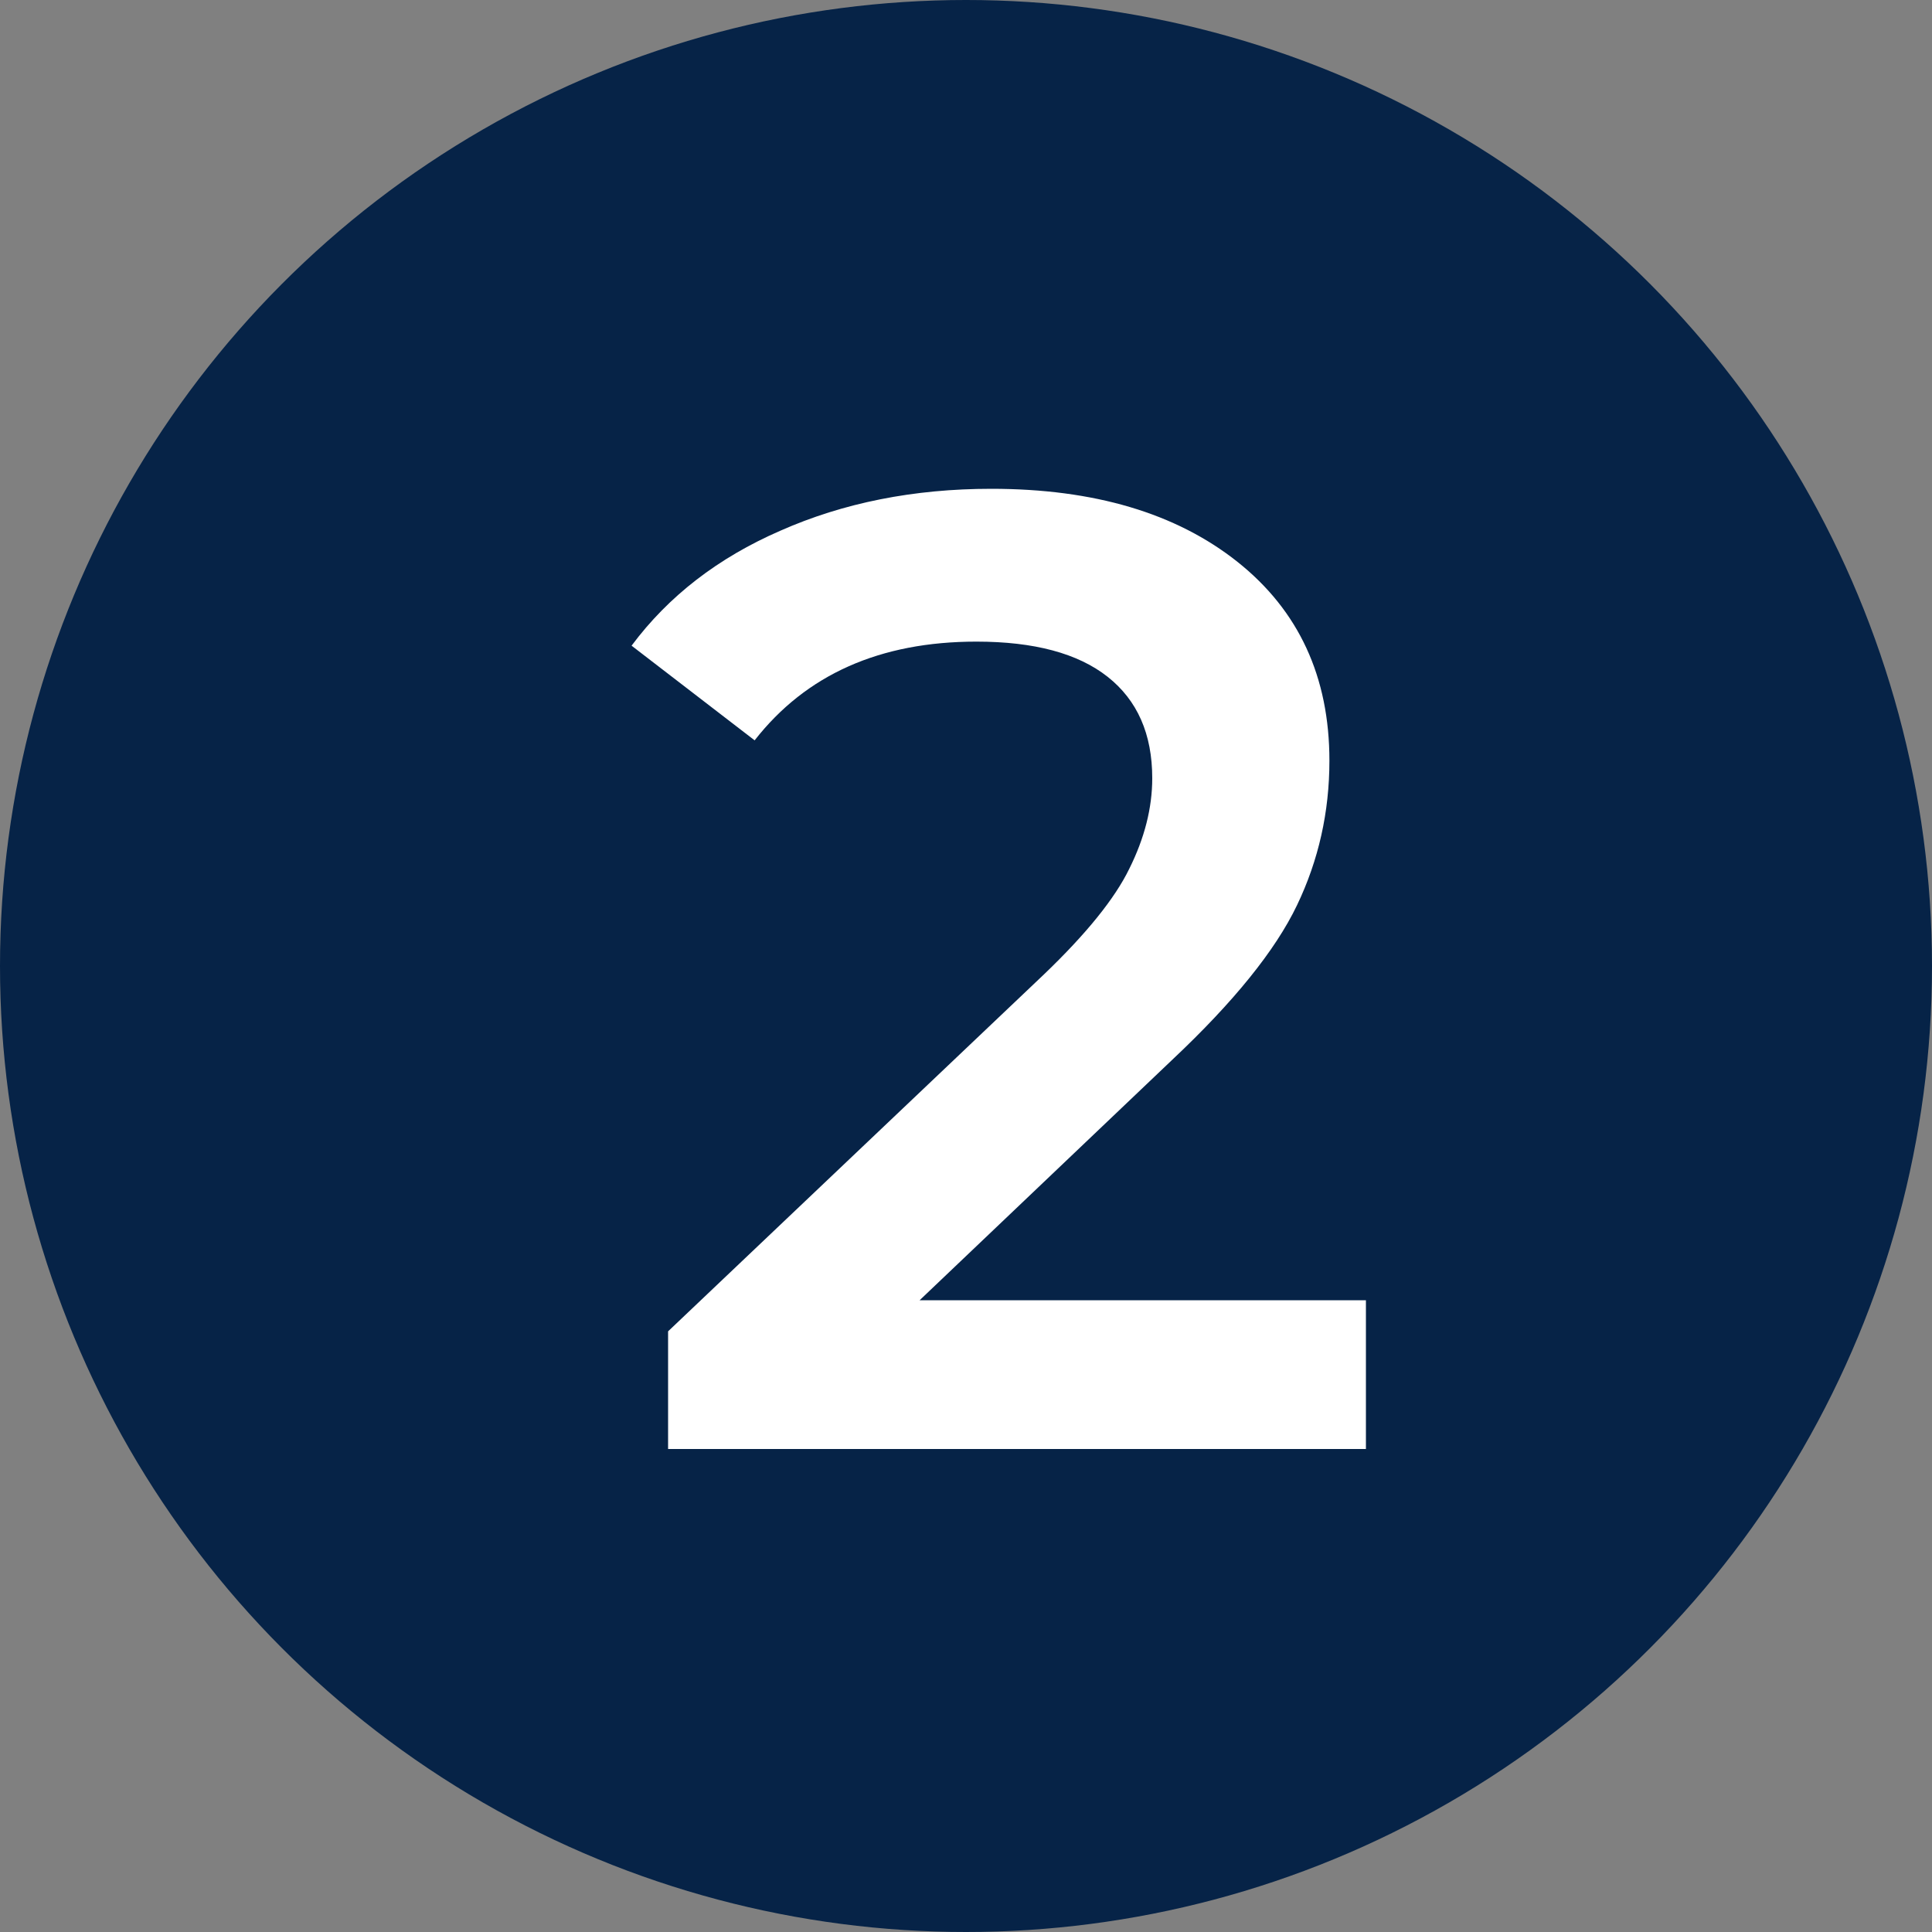
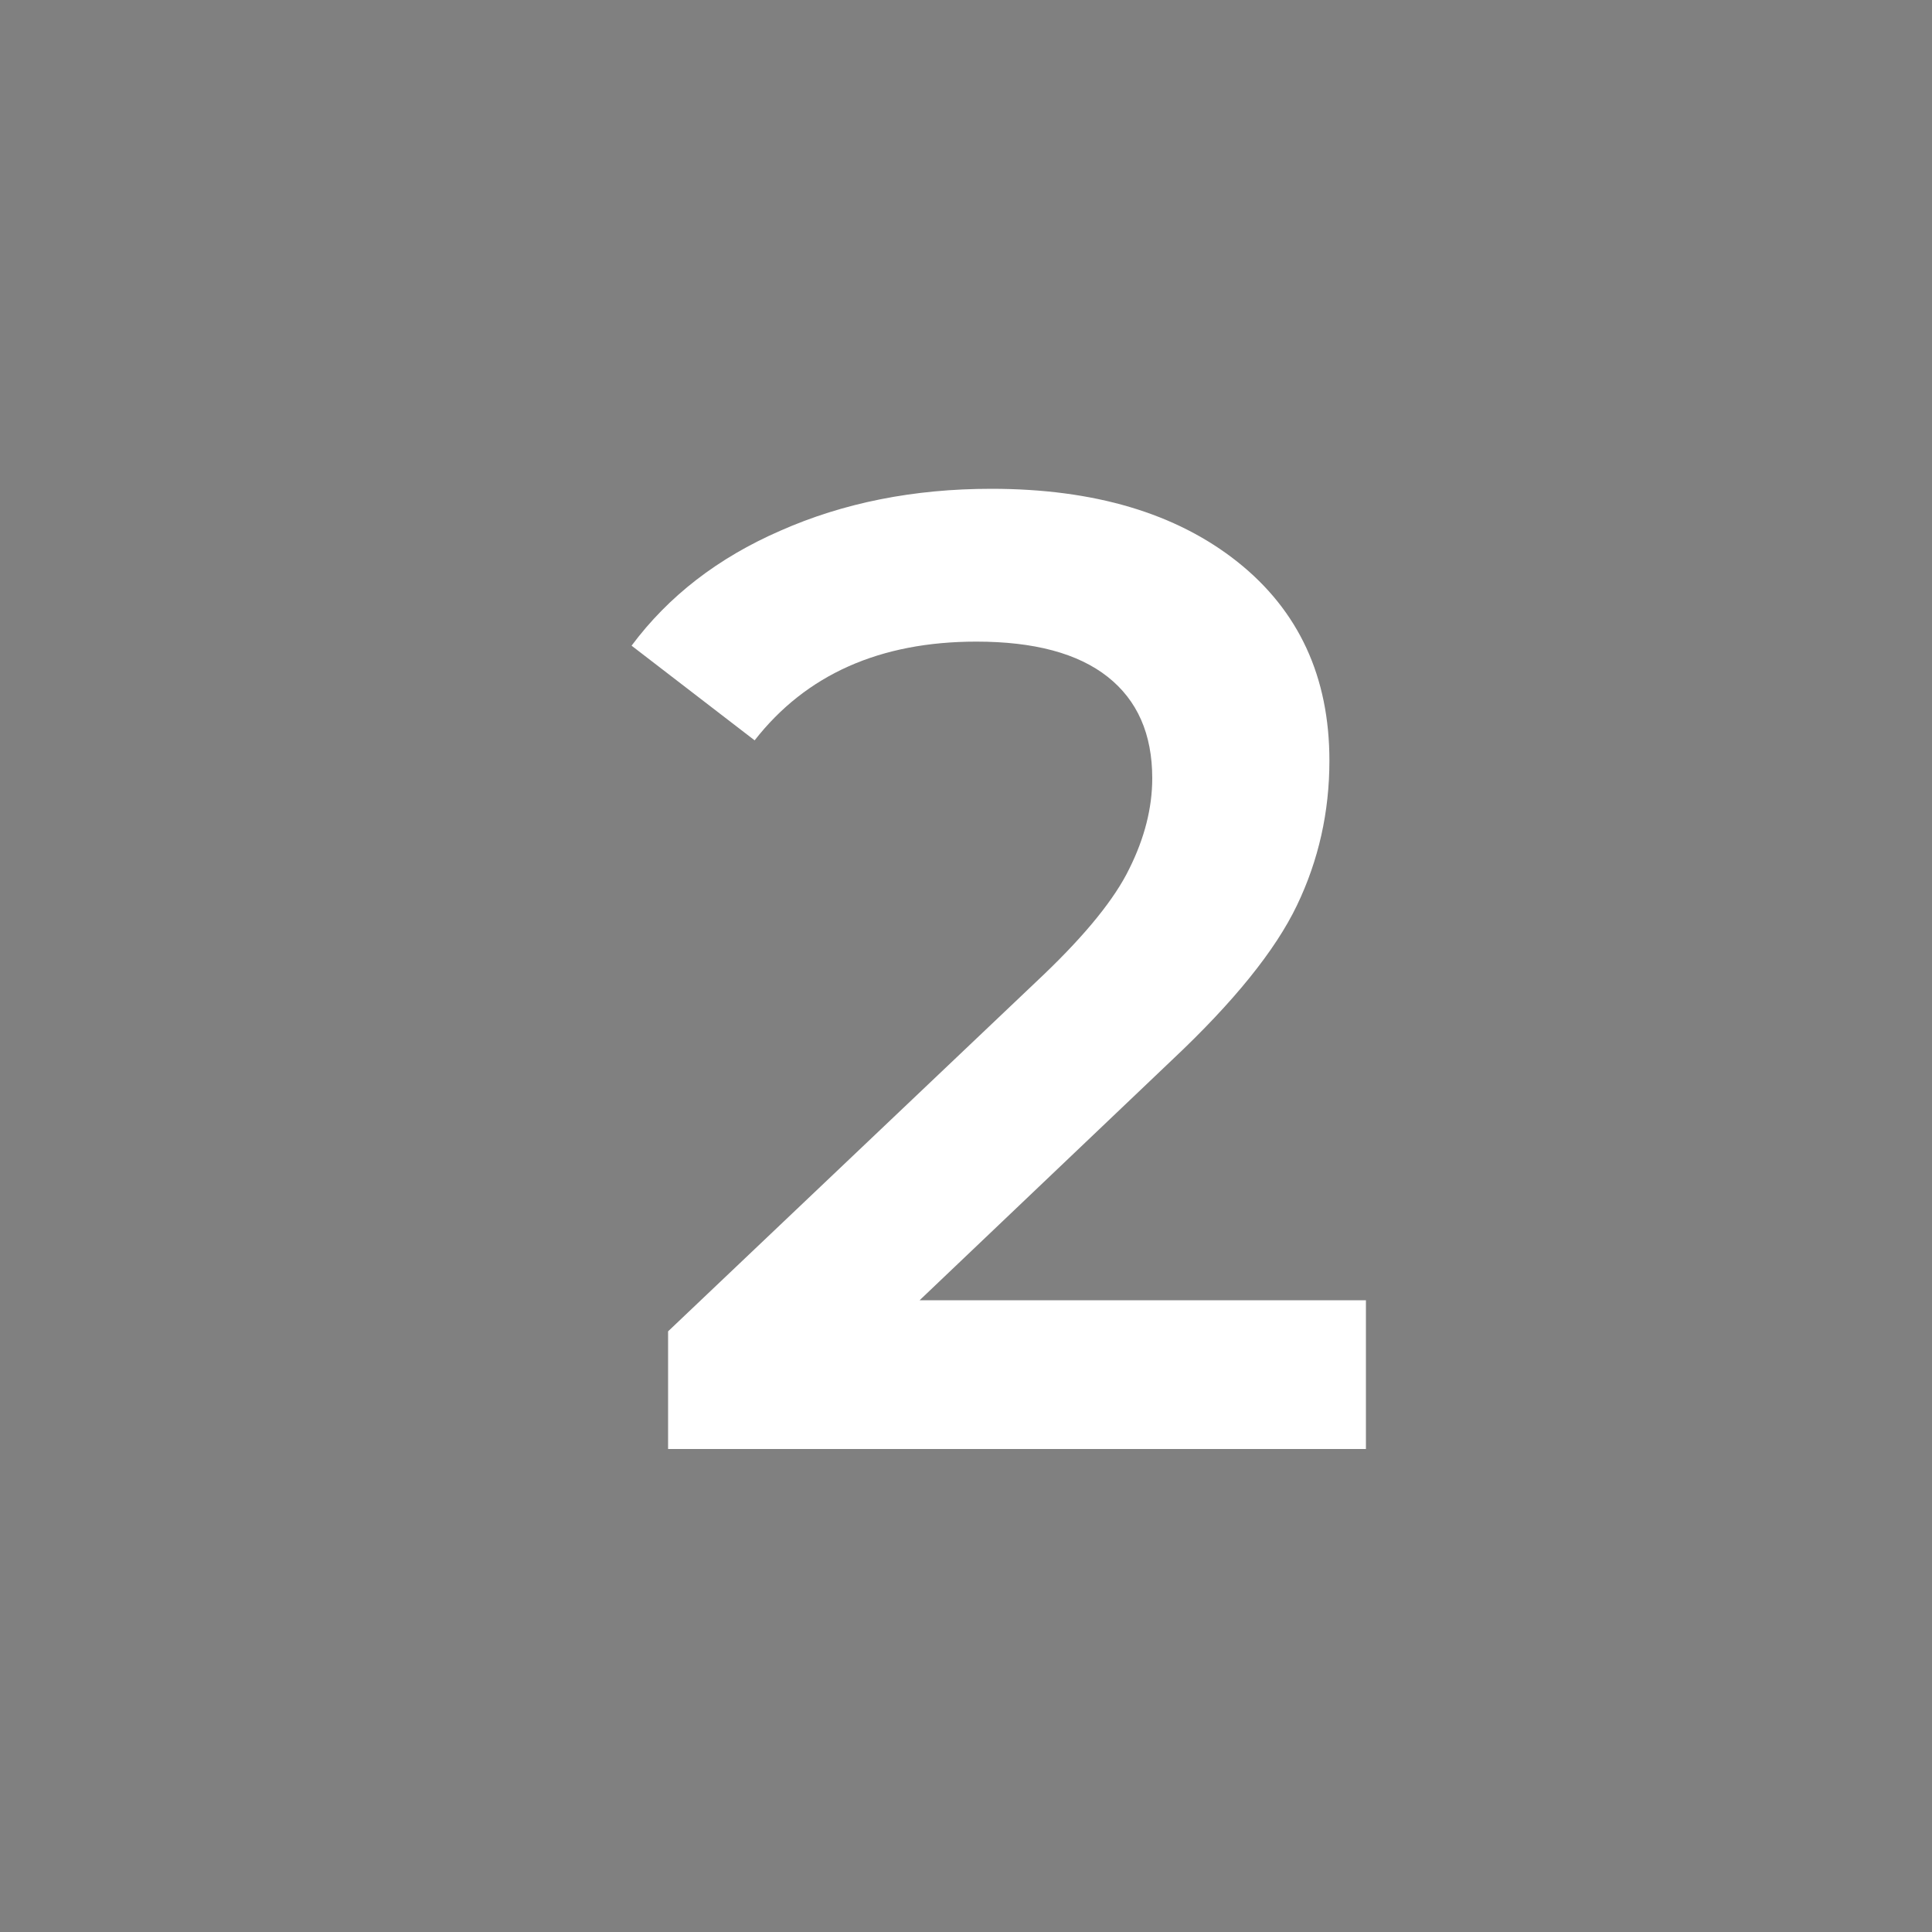
<svg xmlns="http://www.w3.org/2000/svg" width="20" height="20" viewBox="0 0 20 20" fill="none">
  <rect x="0" y="0" width="20" height="20" fill="#808080" stroke="none" />
-   <circle cx="10" cy="10" r="10" fill="#062347" />
-   <path d="M14.14 13.46V15H6.916V13.782L10.808 10.086C11.246 9.666 11.54 9.302 11.69 8.994C11.848 8.677 11.928 8.364 11.928 8.056C11.928 7.599 11.774 7.249 11.466 7.006C11.158 6.763 10.705 6.642 10.108 6.642C9.109 6.642 8.344 6.983 7.812 7.664L6.538 6.684C6.92 6.171 7.434 5.774 8.078 5.494C8.731 5.205 9.459 5.06 10.262 5.06C11.326 5.06 12.175 5.312 12.81 5.816C13.444 6.32 13.762 7.006 13.762 7.874C13.762 8.406 13.65 8.905 13.426 9.372C13.202 9.839 12.772 10.371 12.138 10.968L9.52 13.46H14.14Z" fill="white" />
+   <path d="M14.14 13.46V15H6.916V13.782L10.808 10.086C11.246 9.666 11.54 9.302 11.69 8.994C11.848 8.677 11.928 8.364 11.928 8.056C11.928 7.599 11.774 7.249 11.466 7.006C11.158 6.763 10.705 6.642 10.108 6.642C9.109 6.642 8.344 6.983 7.812 7.664L6.538 6.684C6.92 6.171 7.434 5.774 8.078 5.494C8.731 5.205 9.459 5.06 10.262 5.06C11.326 5.06 12.175 5.312 12.81 5.816C13.444 6.32 13.762 7.006 13.762 7.874C13.762 8.406 13.65 8.905 13.426 9.372C13.202 9.839 12.772 10.371 12.138 10.968L9.52 13.46H14.14" fill="white" />
</svg>